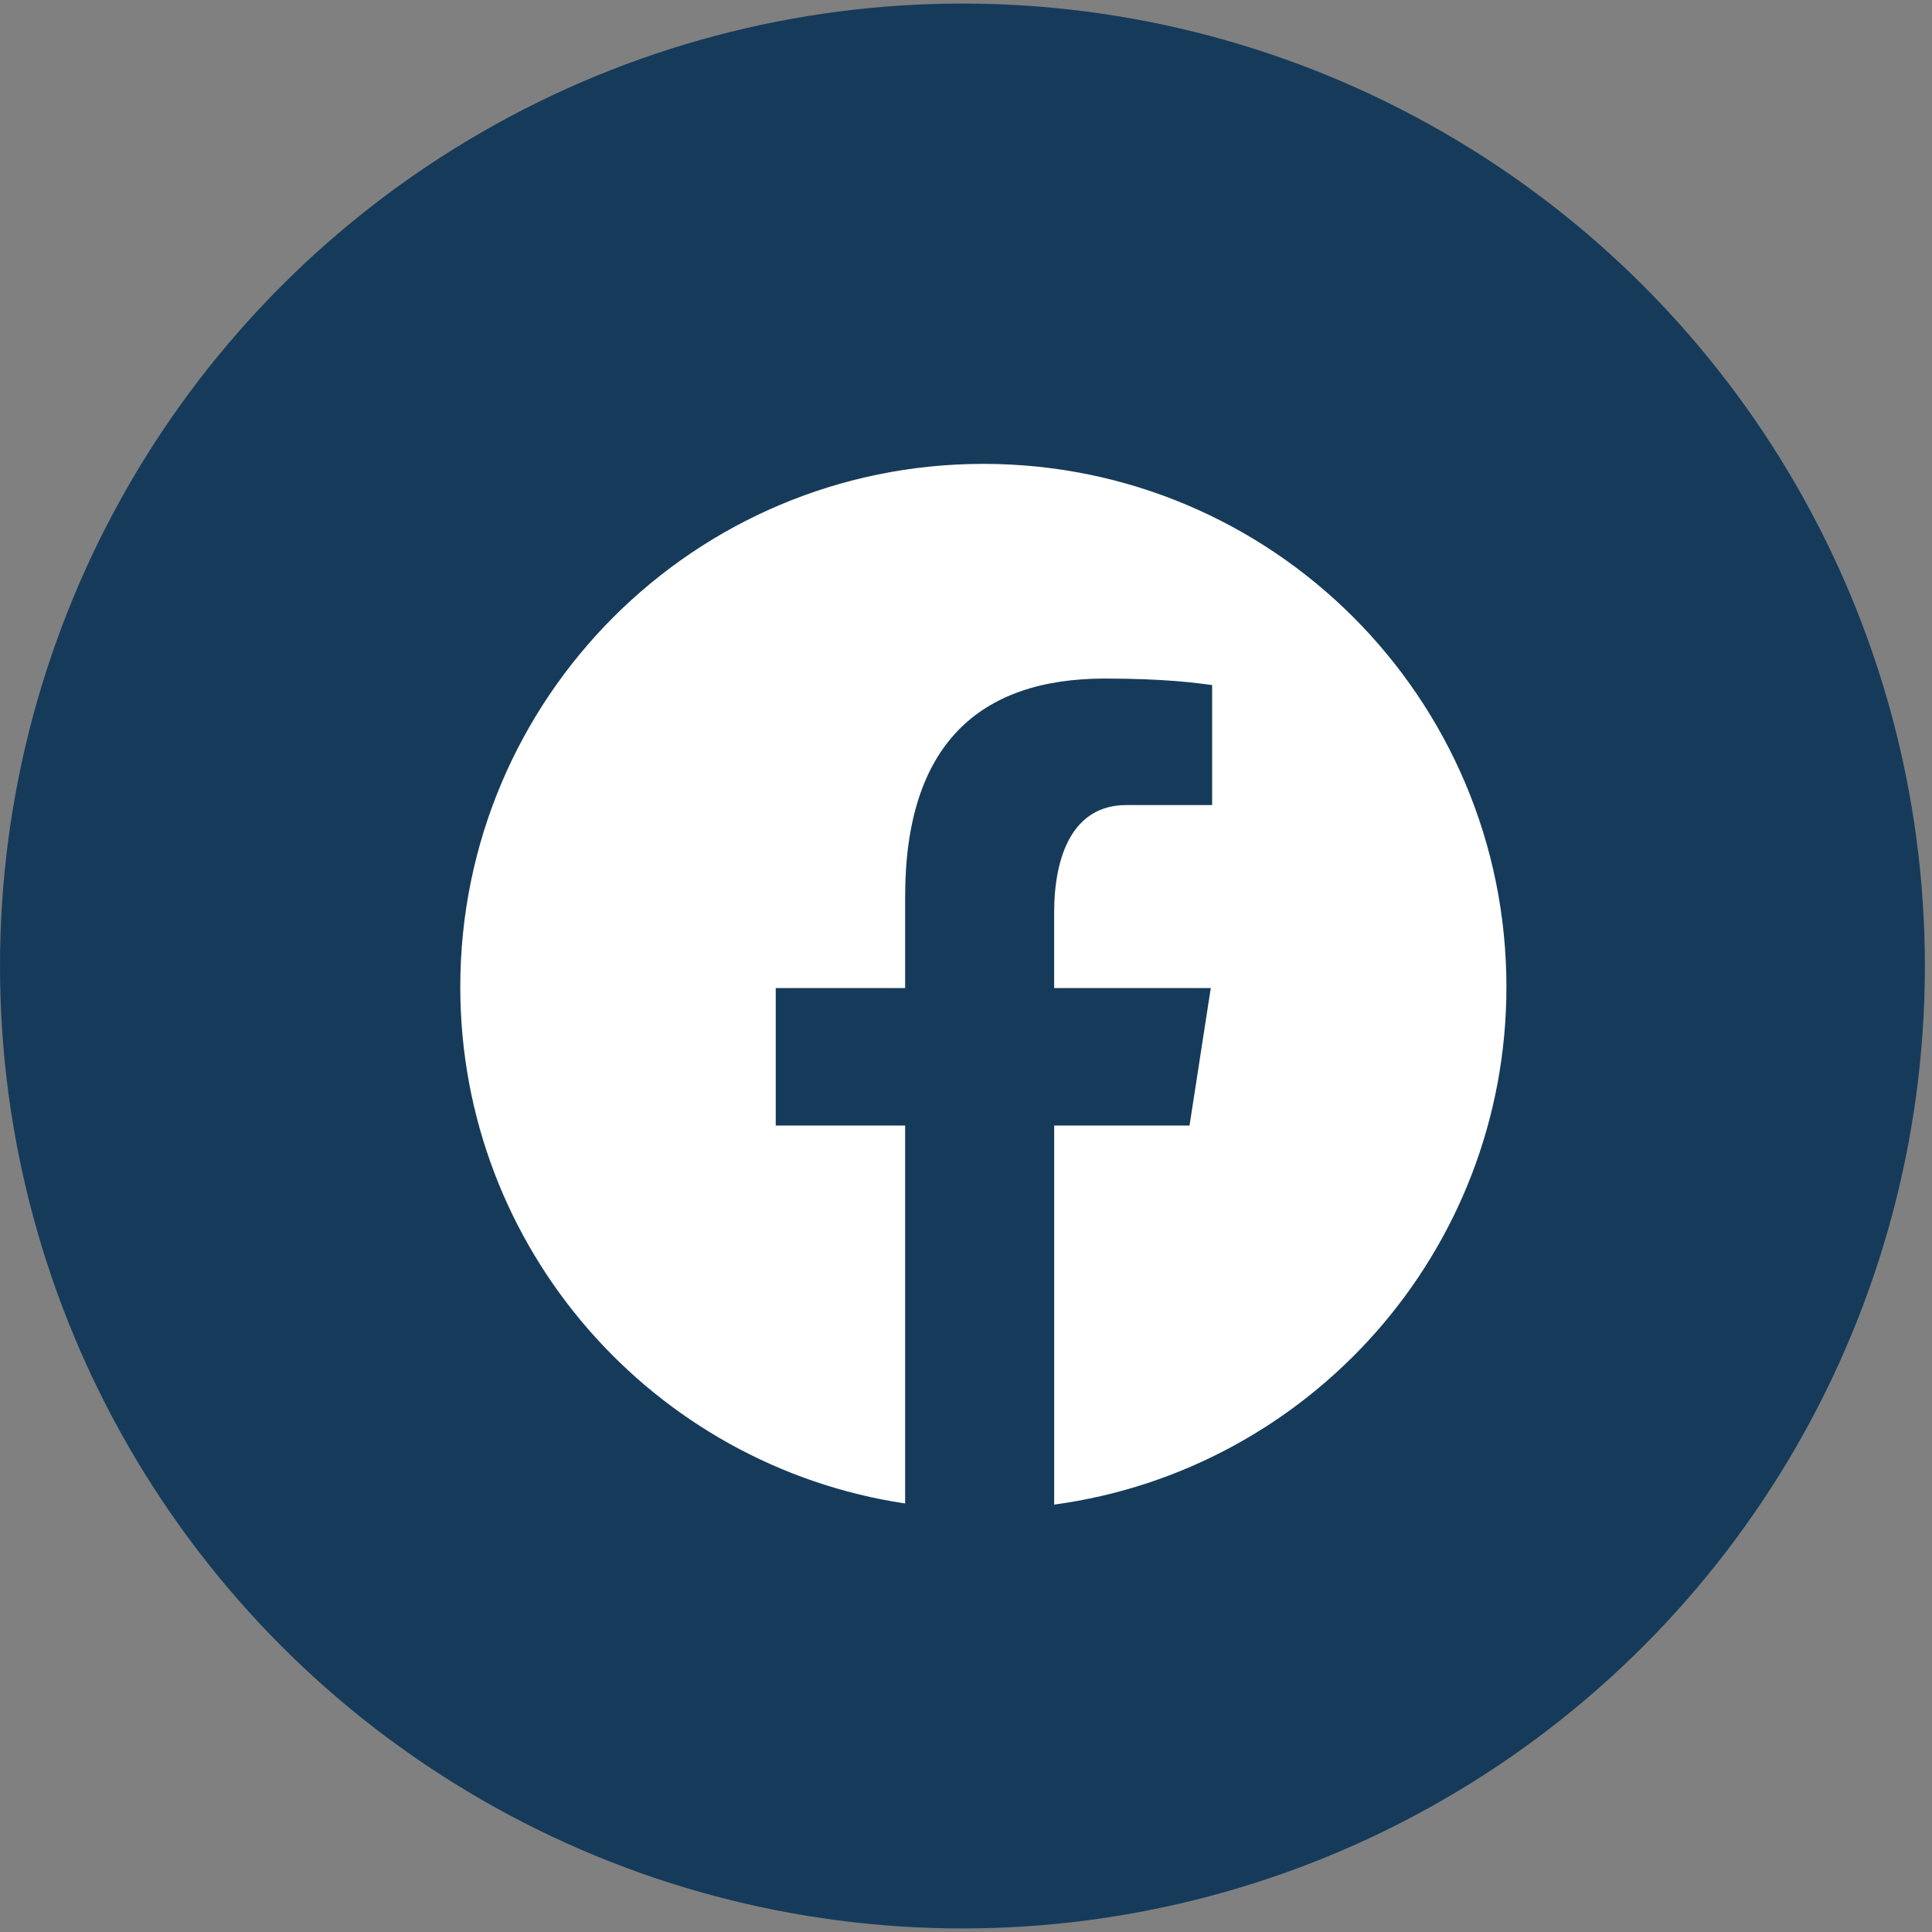
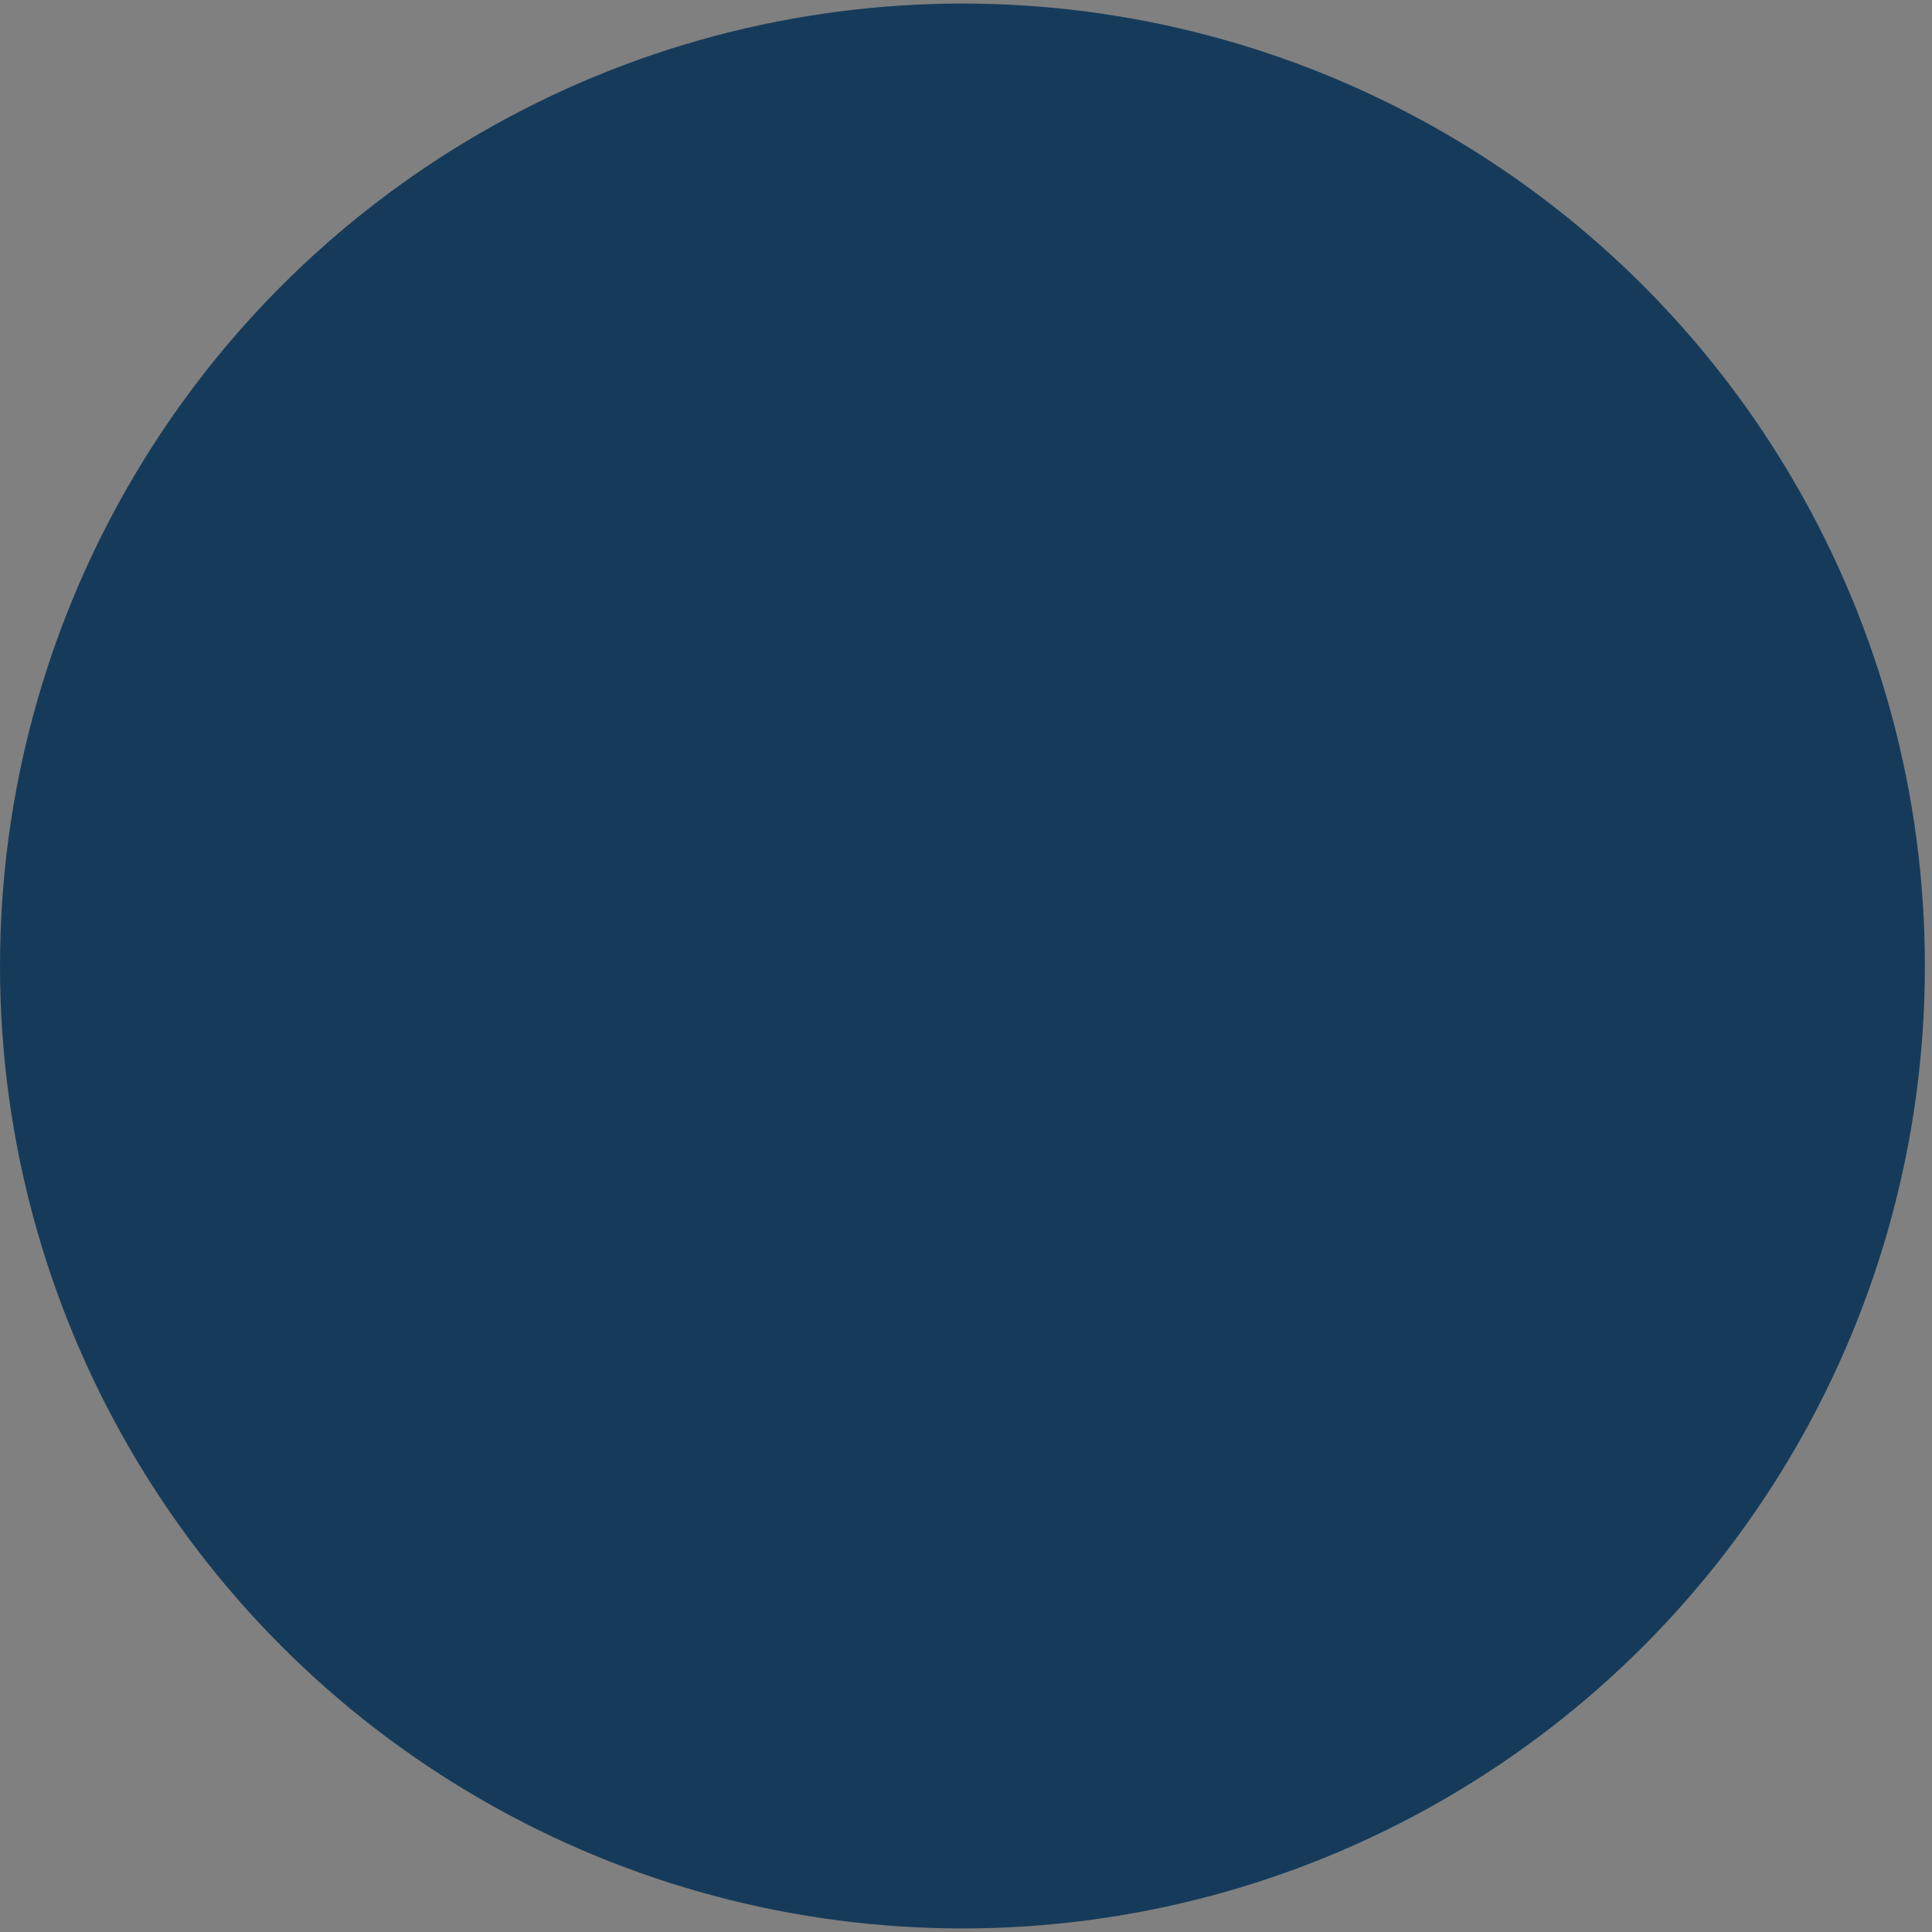
<svg xmlns="http://www.w3.org/2000/svg" width="50" height="50" viewBox="0 0 50 50" fill="none">
  <rect x="0" y="0" width="50" height="50" fill="#808080" stroke="none" />
  <circle cx="24.908" cy="25" r="24.908" fill="#163B5A" />
-   <path d="M25.449 12.005C17.973 12.005 11.912 18.065 11.912 25.541C11.912 32.328 16.912 37.932 23.425 38.91V29.129H20.076V25.57H23.425V23.202C23.425 19.282 25.335 17.561 28.594 17.561C30.155 17.561 30.979 17.677 31.37 17.729V20.835H29.148C27.764 20.835 27.281 22.146 27.281 23.625V25.57H31.335L30.785 29.129H27.282V38.939C33.889 38.044 38.986 32.394 38.986 25.541C38.986 18.065 32.926 12.005 25.449 12.005Z" fill="white" />
</svg>